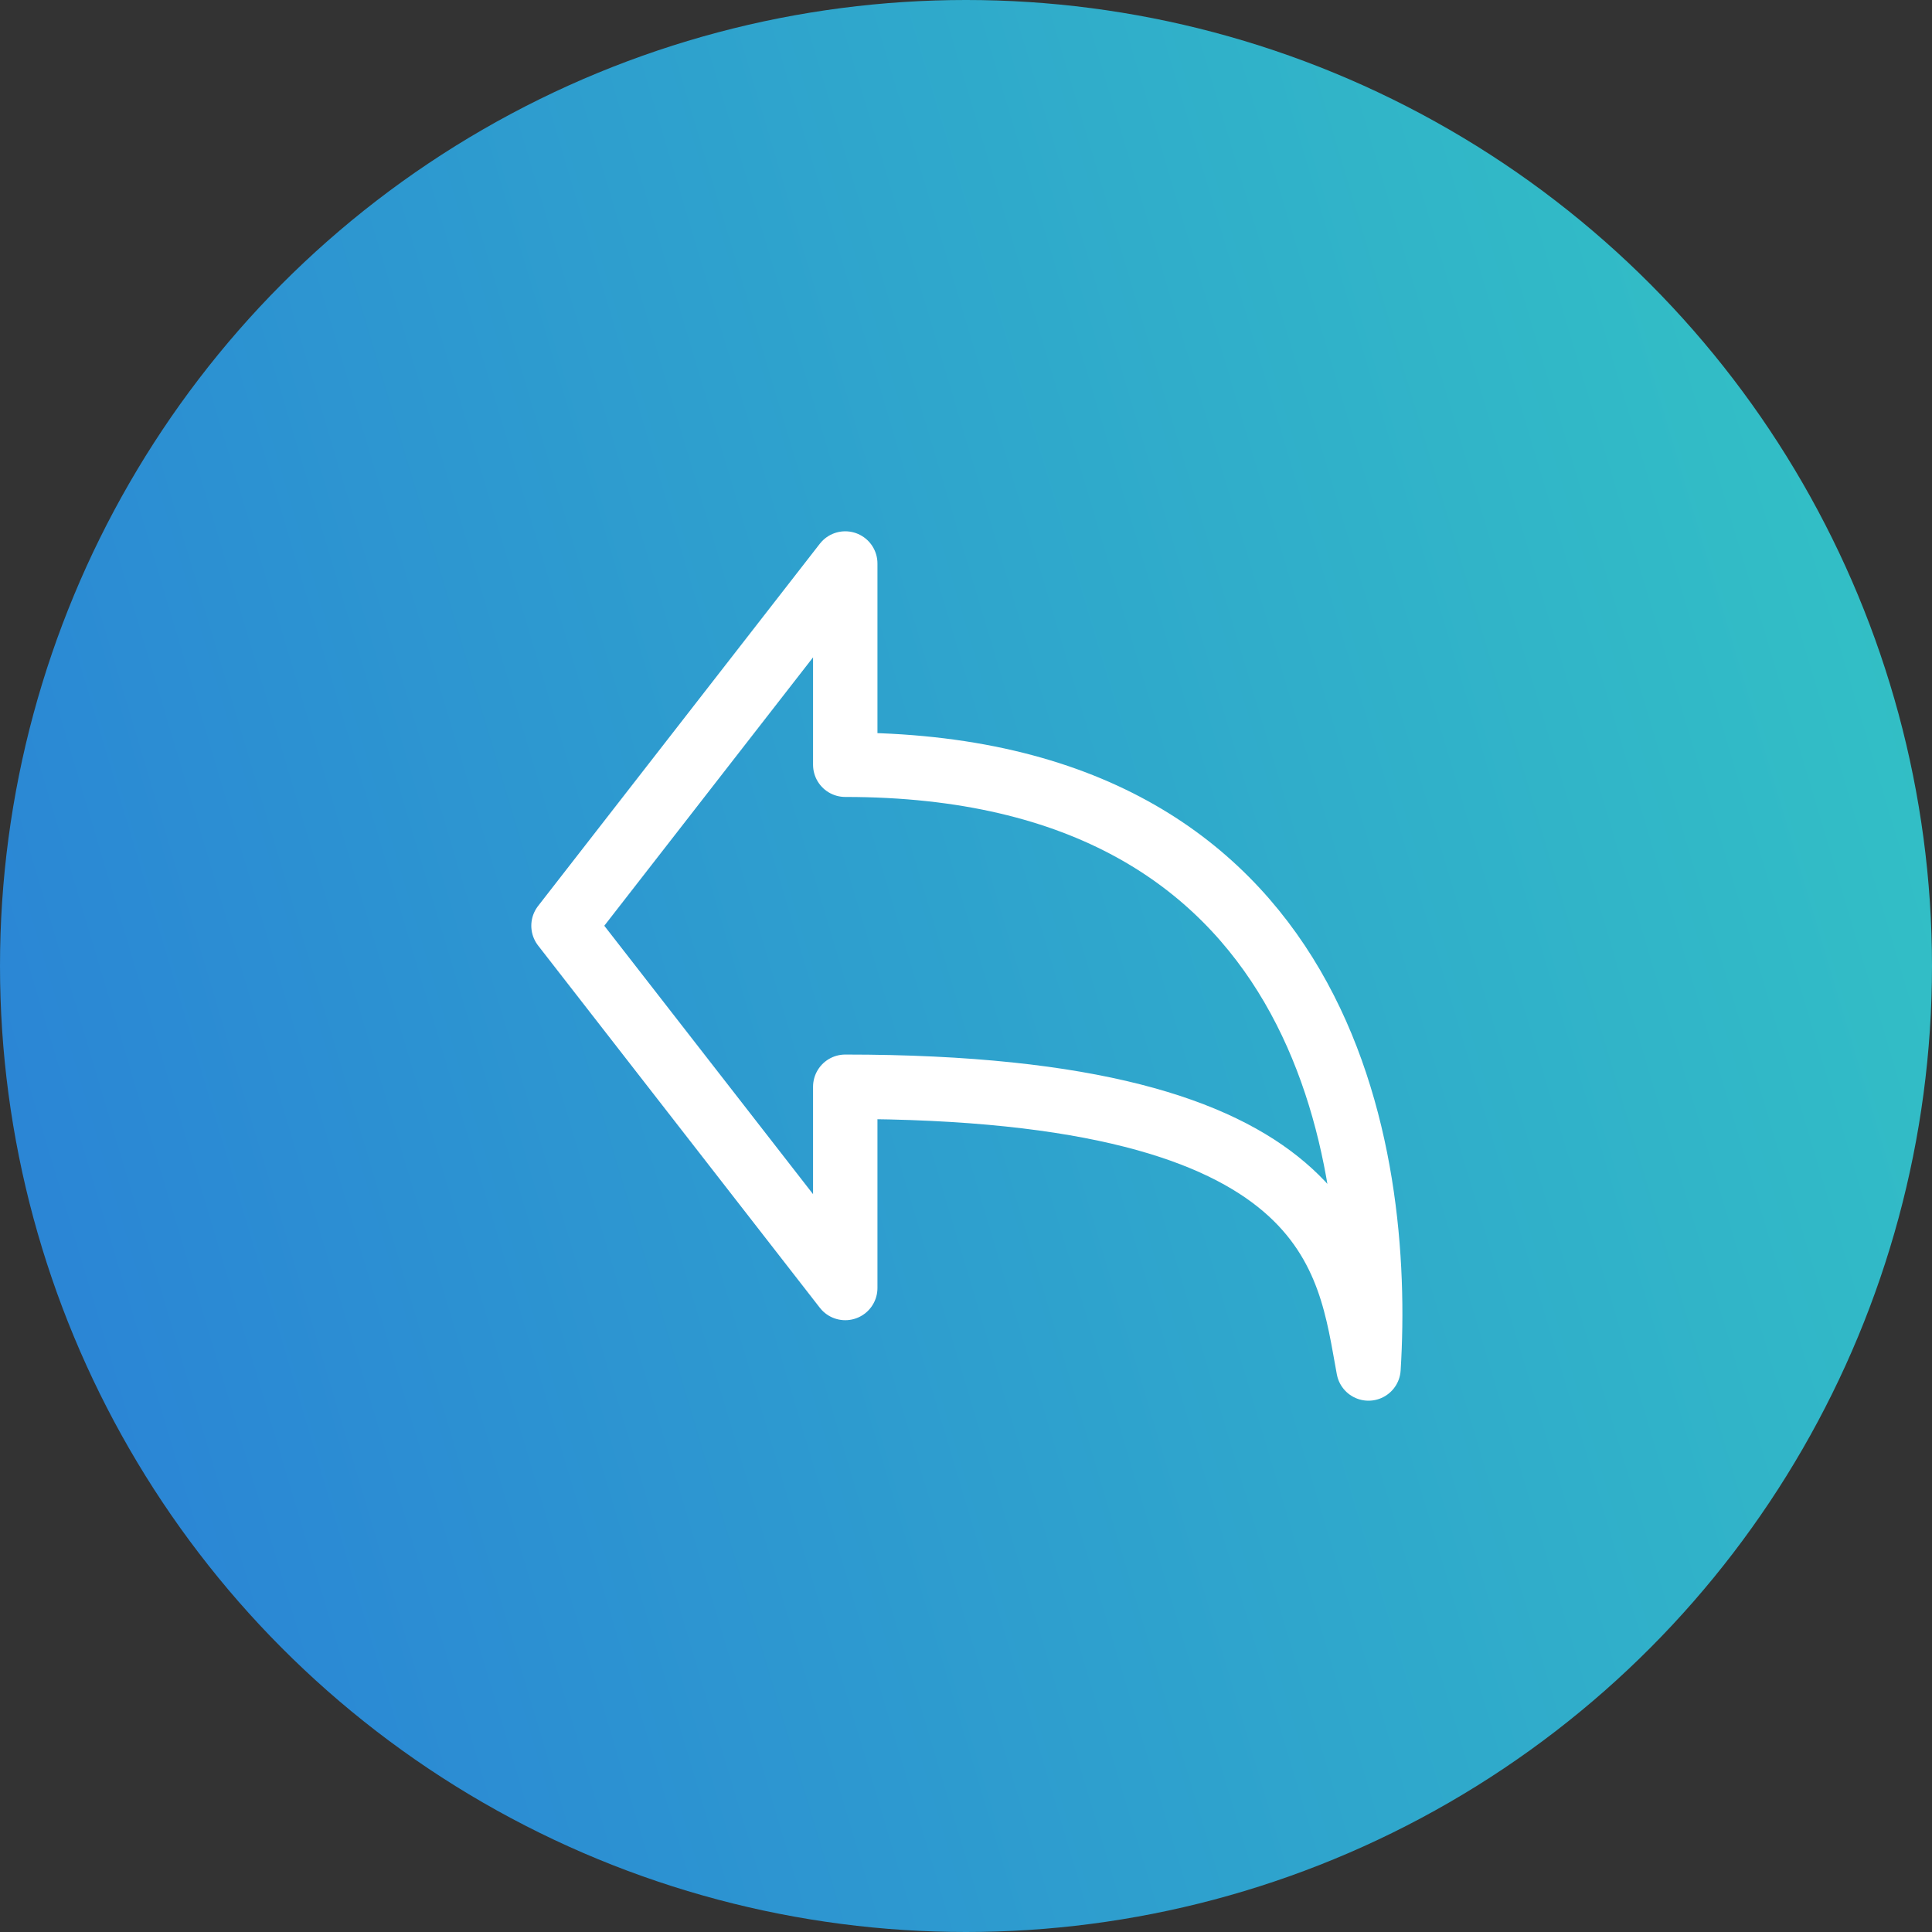
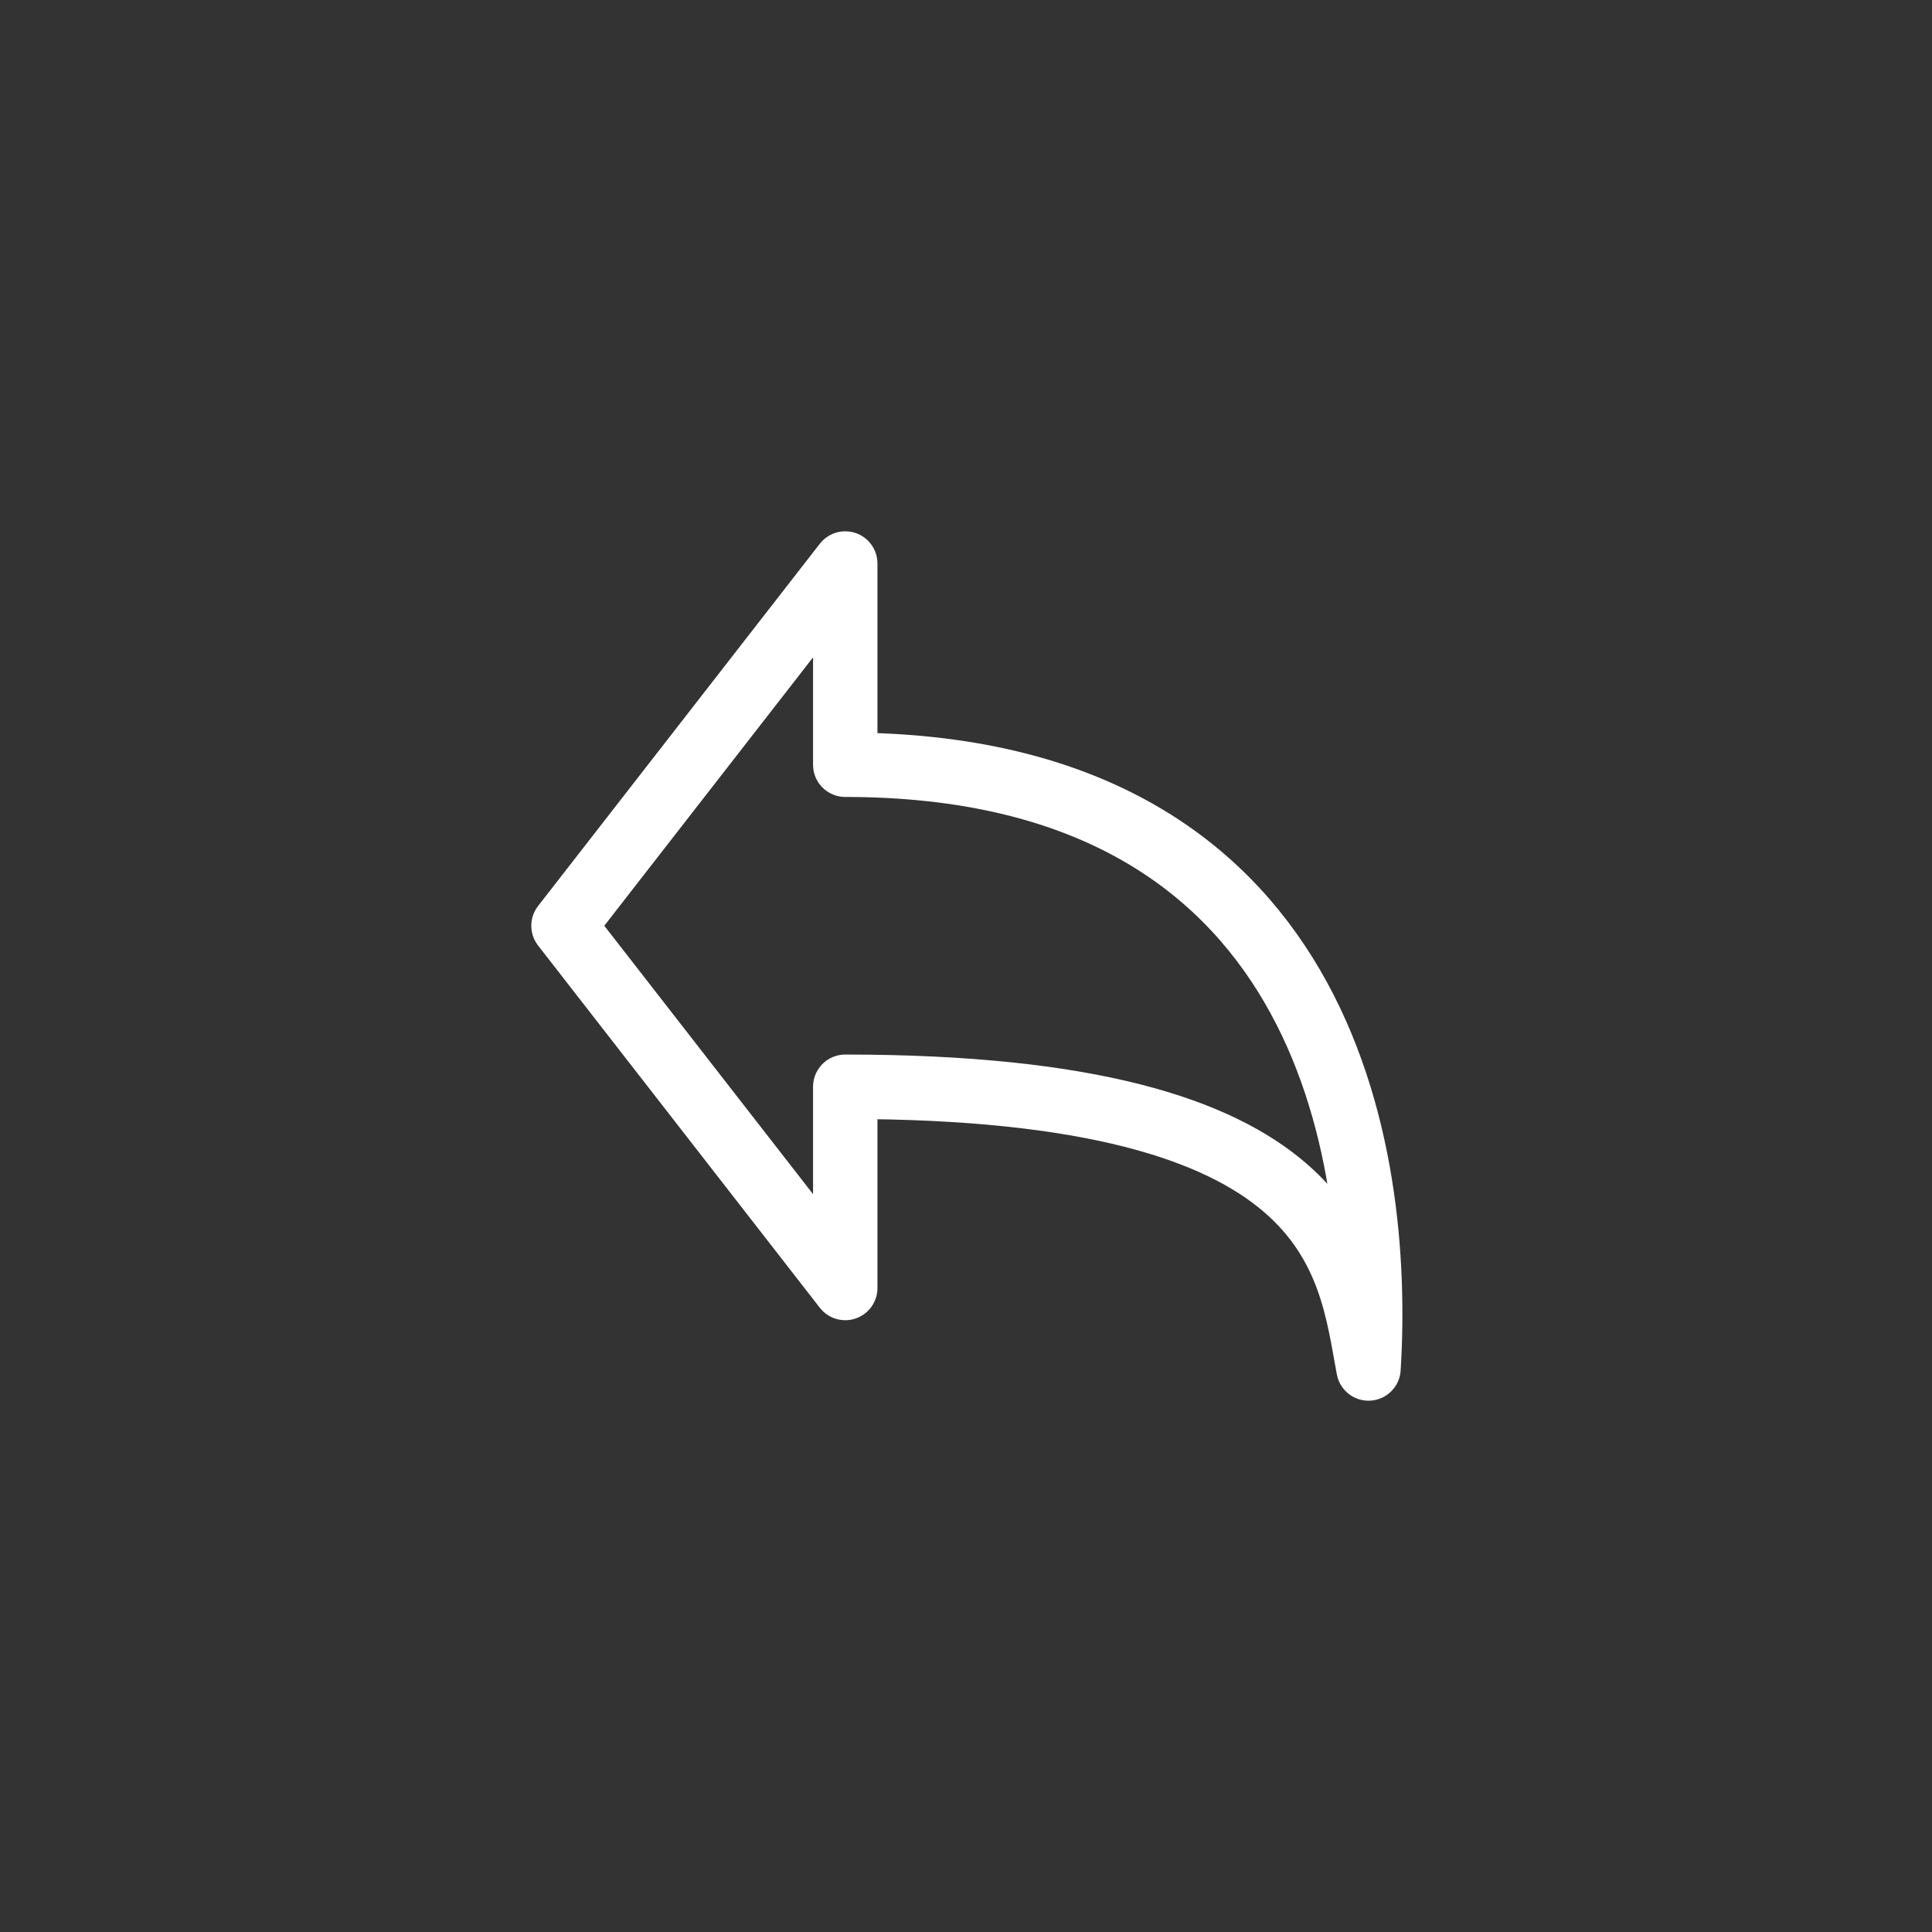
<svg xmlns="http://www.w3.org/2000/svg" width="60" height="60" viewBox="0 0 60 60" fill="none">
  <rect x="0" y="0" width="60" height="60" fill="#333333" stroke="none" />
-   <circle cx="30" cy="30" r="30" fill="url(#paint0_linear_1_13510)" />
  <path d="M17.5 28.75L26.25 17.5V23.75C41.191 23.75 42.915 35.847 42.5 42.5C41.873 39.144 41.581 33.75 26.25 33.75V40L17.5 28.75Z" stroke="white" stroke-width="2" stroke-linecap="round" stroke-linejoin="round" />
  <defs>
    <linearGradient id="paint0_linear_1_13510" x1="-61.875" y1="-42.5" x2="61.938" y2="-79.479" gradientUnits="userSpaceOnUse">
      <stop stop-color="#2662DF" />
      <stop offset="1" stop-color="#36DDBD" />
    </linearGradient>
  </defs>
</svg>